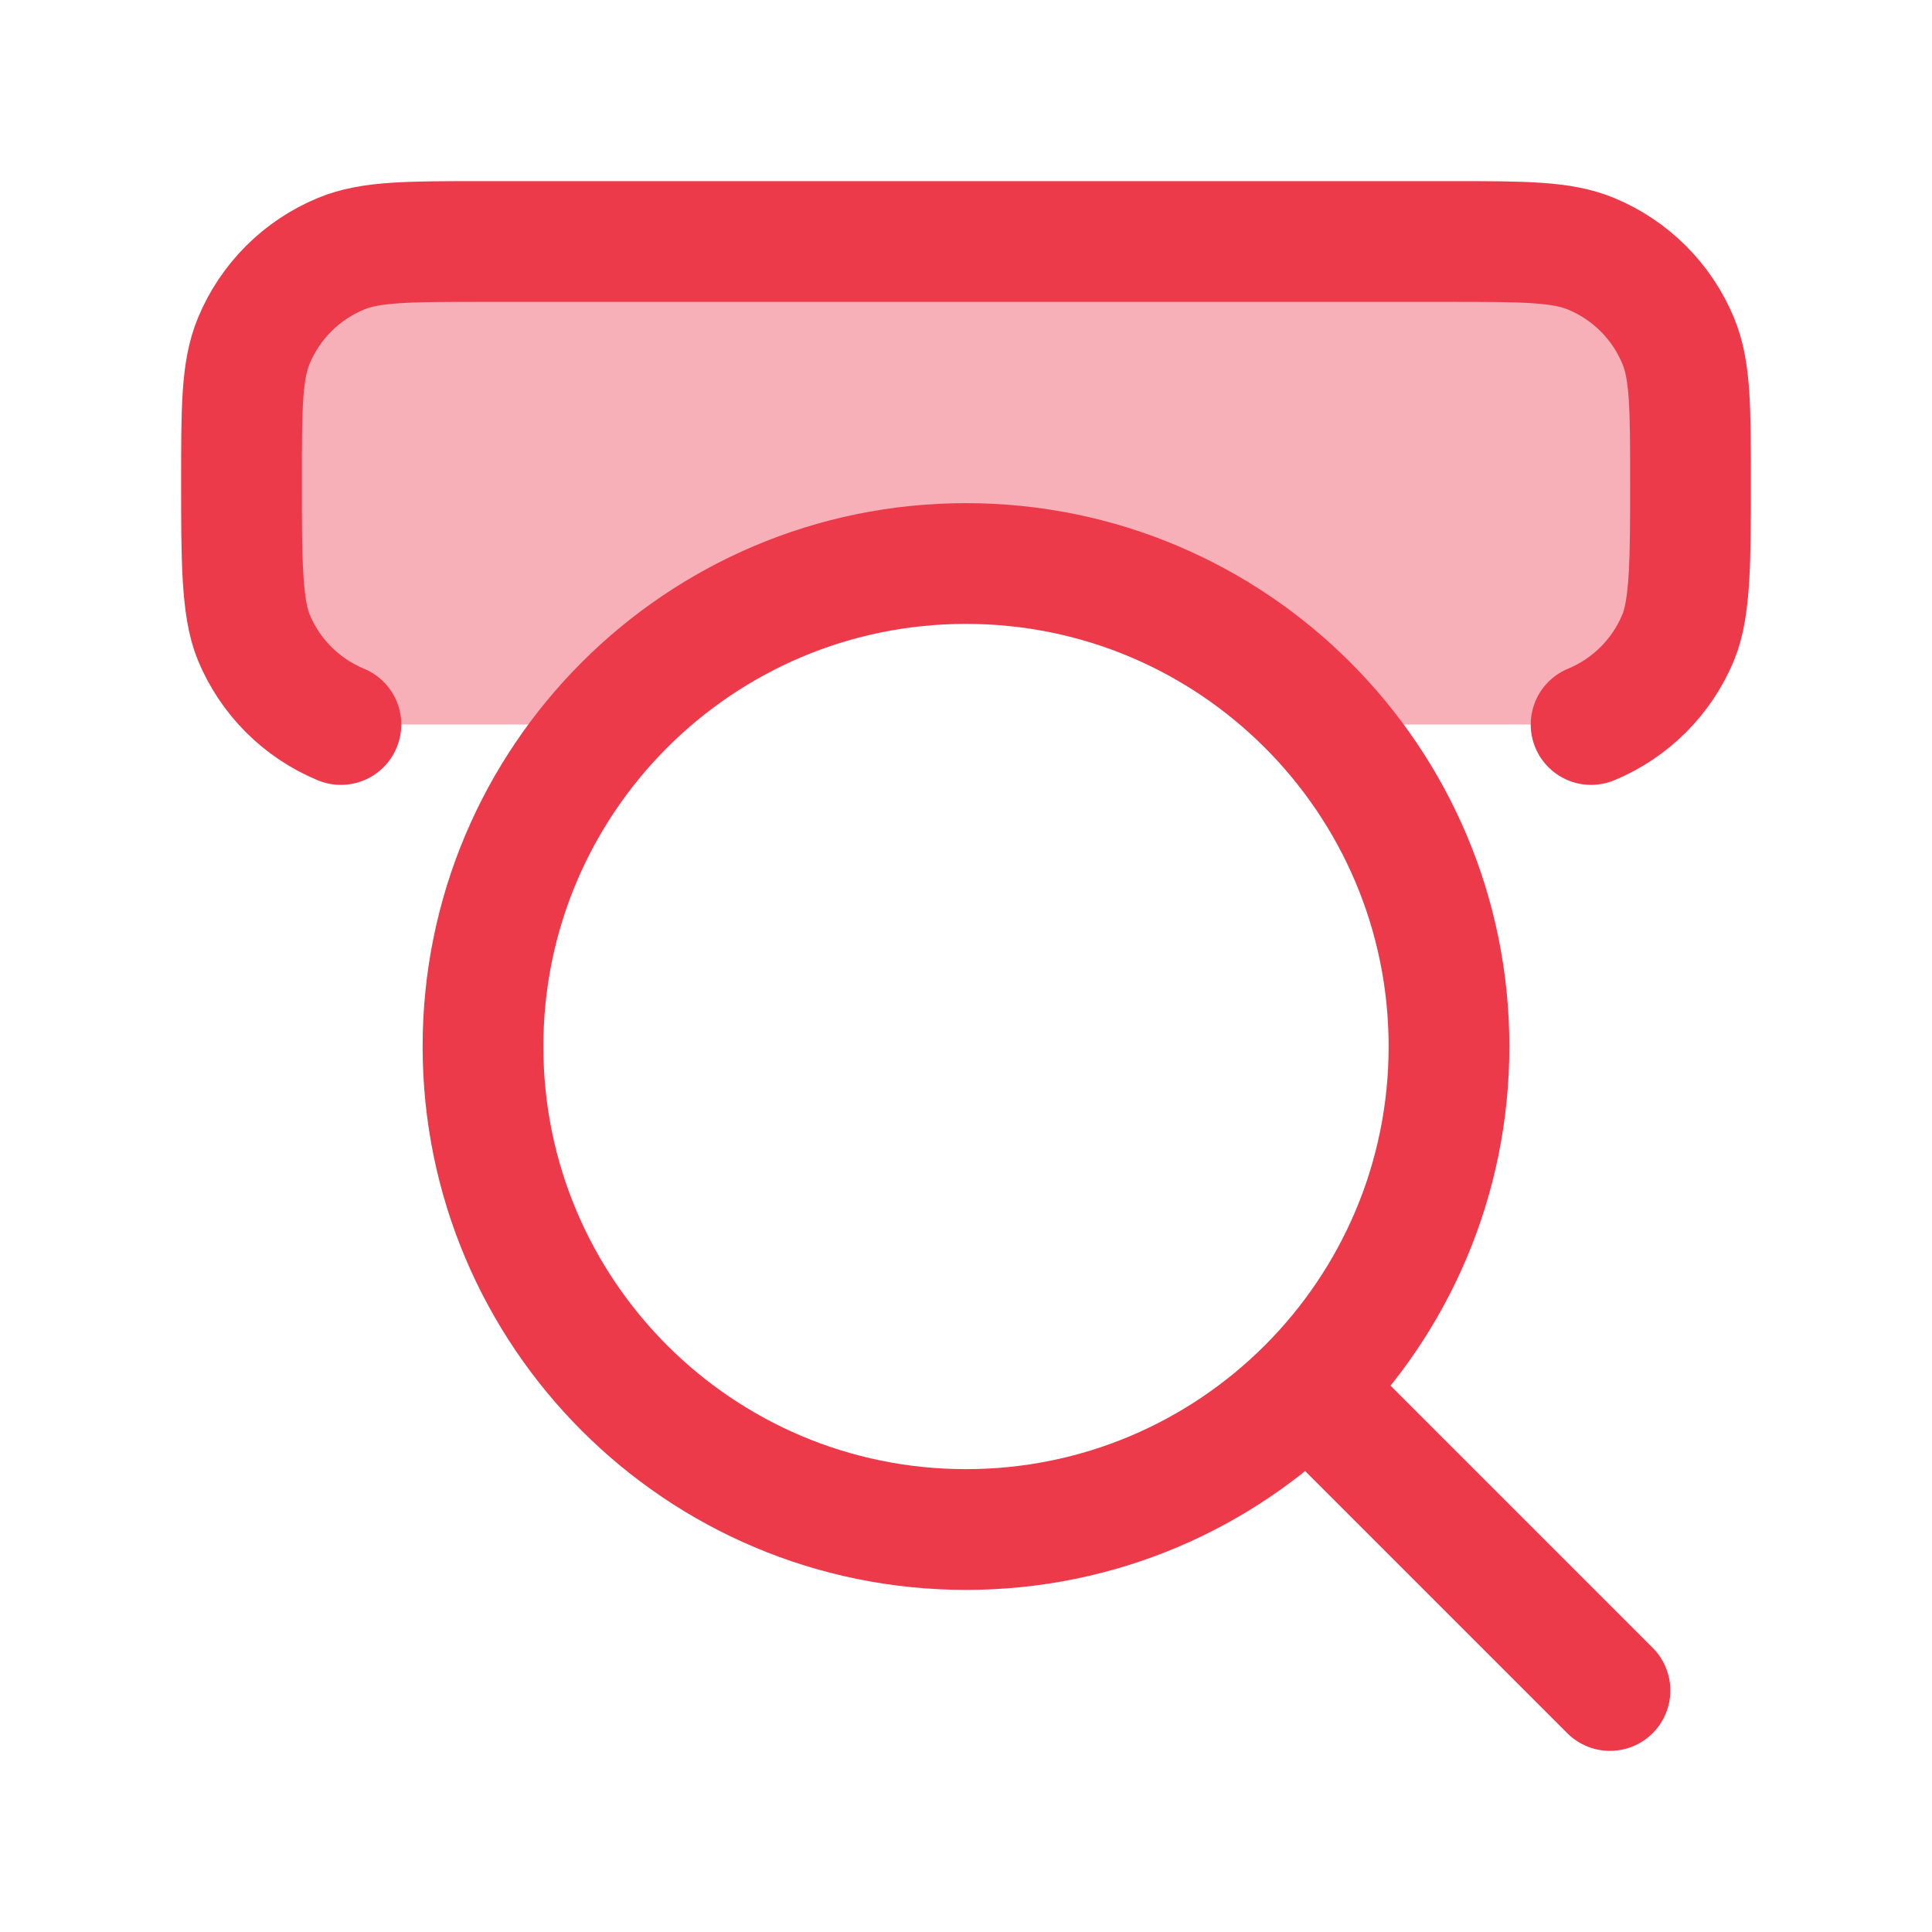
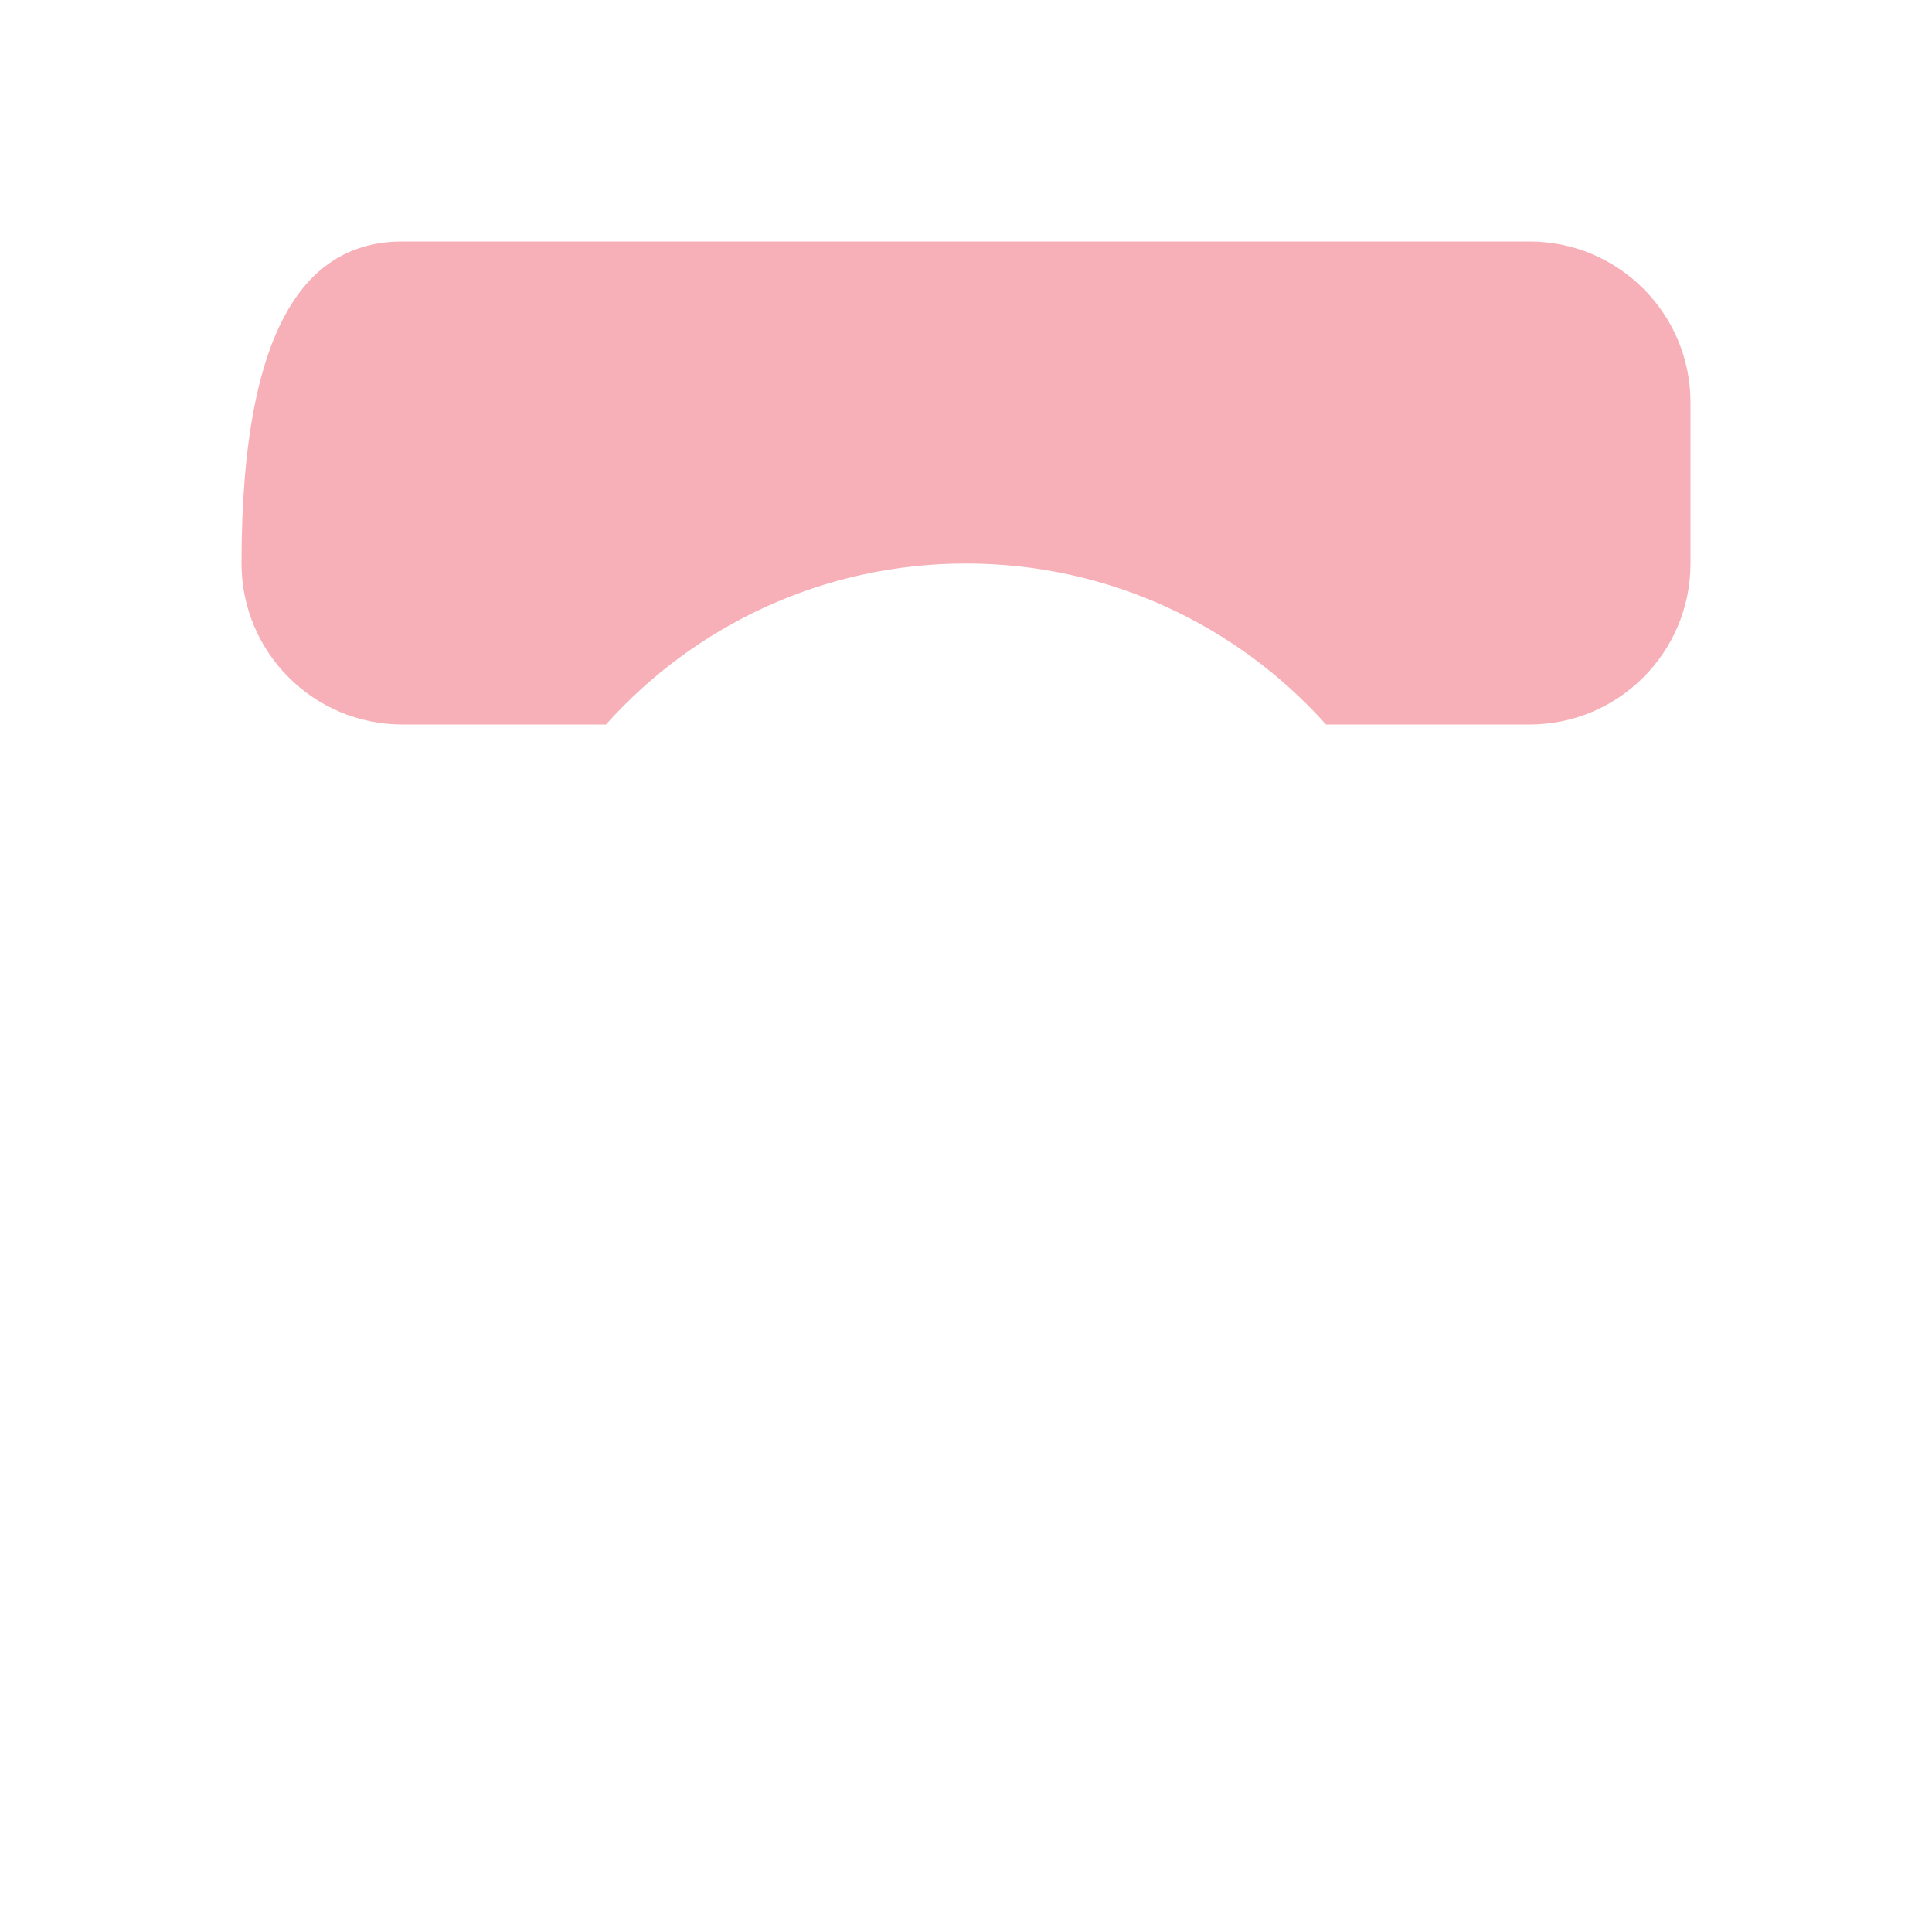
<svg xmlns="http://www.w3.org/2000/svg" width="40" height="40" viewBox="0 0 40 40" fill="none">
-   <path d="M27.5 29.167L33.333 35" stroke="#EC3A4B" stroke-width="2.5" stroke-linecap="round" stroke-linejoin="round" />
-   <path d="M30 21.667C30 16.144 25.523 11.667 20 11.667C14.477 11.667 10 16.144 10 21.667C10 27.19 14.477 31.667 20 31.667C25.523 31.667 30 27.19 30 21.667Z" stroke="#EC3A4B" stroke-width="2.5" stroke-linecap="round" stroke-linejoin="round" />
-   <path opacity="0.4" d="M12.546 15H8.333C6.492 15 5 13.508 5 11.667V8.333C5 6.492 6.492 5 8.333 5H31.667C33.508 5 35 6.492 35 8.333V11.667C35 13.508 33.508 15 31.667 15H27.454C25.623 12.954 22.962 11.667 20 11.667C17.038 11.667 14.377 12.954 12.546 15Z" fill="#EC3A4B" />
-   <path d="M32.942 15C33.759 14.662 34.408 14.013 34.746 13.196C35 12.584 35 11.553 35 10C35 8.447 35 7.67 34.746 7.058C34.408 6.241 33.759 5.592 32.942 5.254C32.33 5 31.553 5 30 5H10C8.447 5 7.67 5 7.058 5.254C6.241 5.592 5.592 6.241 5.254 7.058C5 7.67 5 8.447 5 10C5 11.553 5 12.584 5.254 13.196C5.592 14.013 6.241 14.662 7.058 15" stroke="#EC3A4B" stroke-width="2.5" stroke-linecap="round" stroke-linejoin="round" />
+   <path opacity="0.4" d="M12.546 15H8.333C6.492 15 5 13.508 5 11.667C5 6.492 6.492 5 8.333 5H31.667C33.508 5 35 6.492 35 8.333V11.667C35 13.508 33.508 15 31.667 15H27.454C25.623 12.954 22.962 11.667 20 11.667C17.038 11.667 14.377 12.954 12.546 15Z" fill="#EC3A4B" />
</svg>